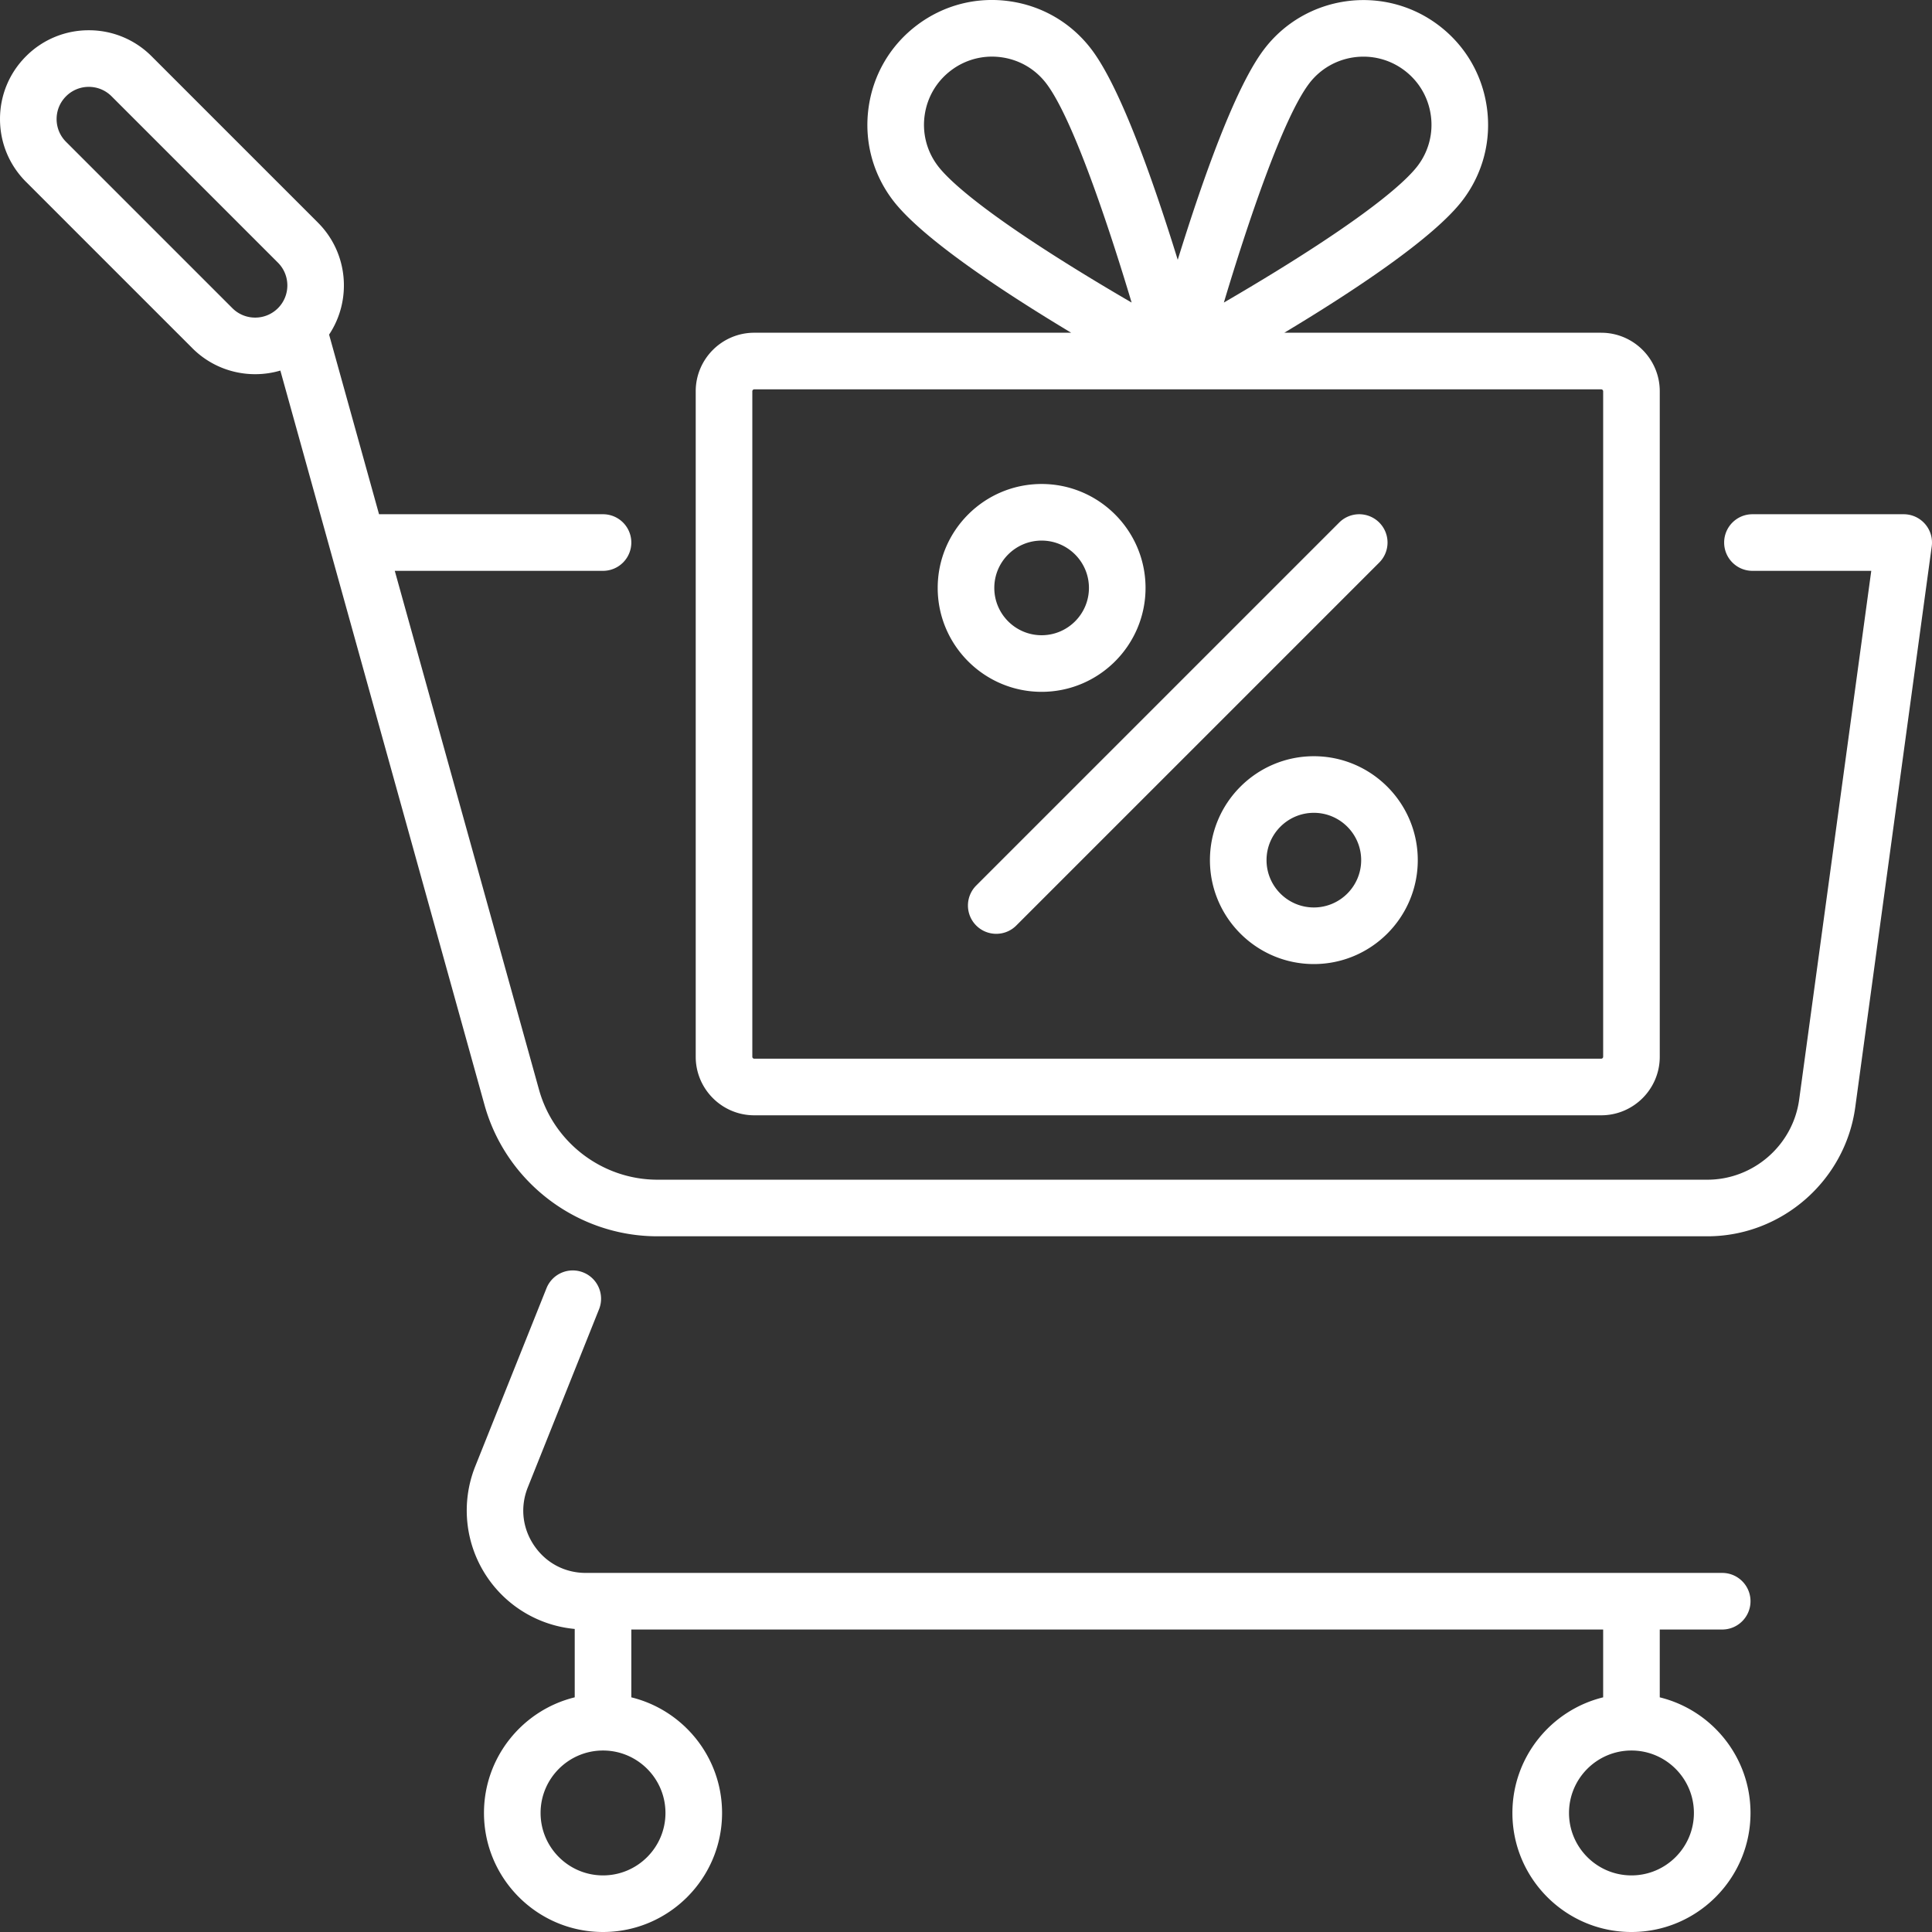
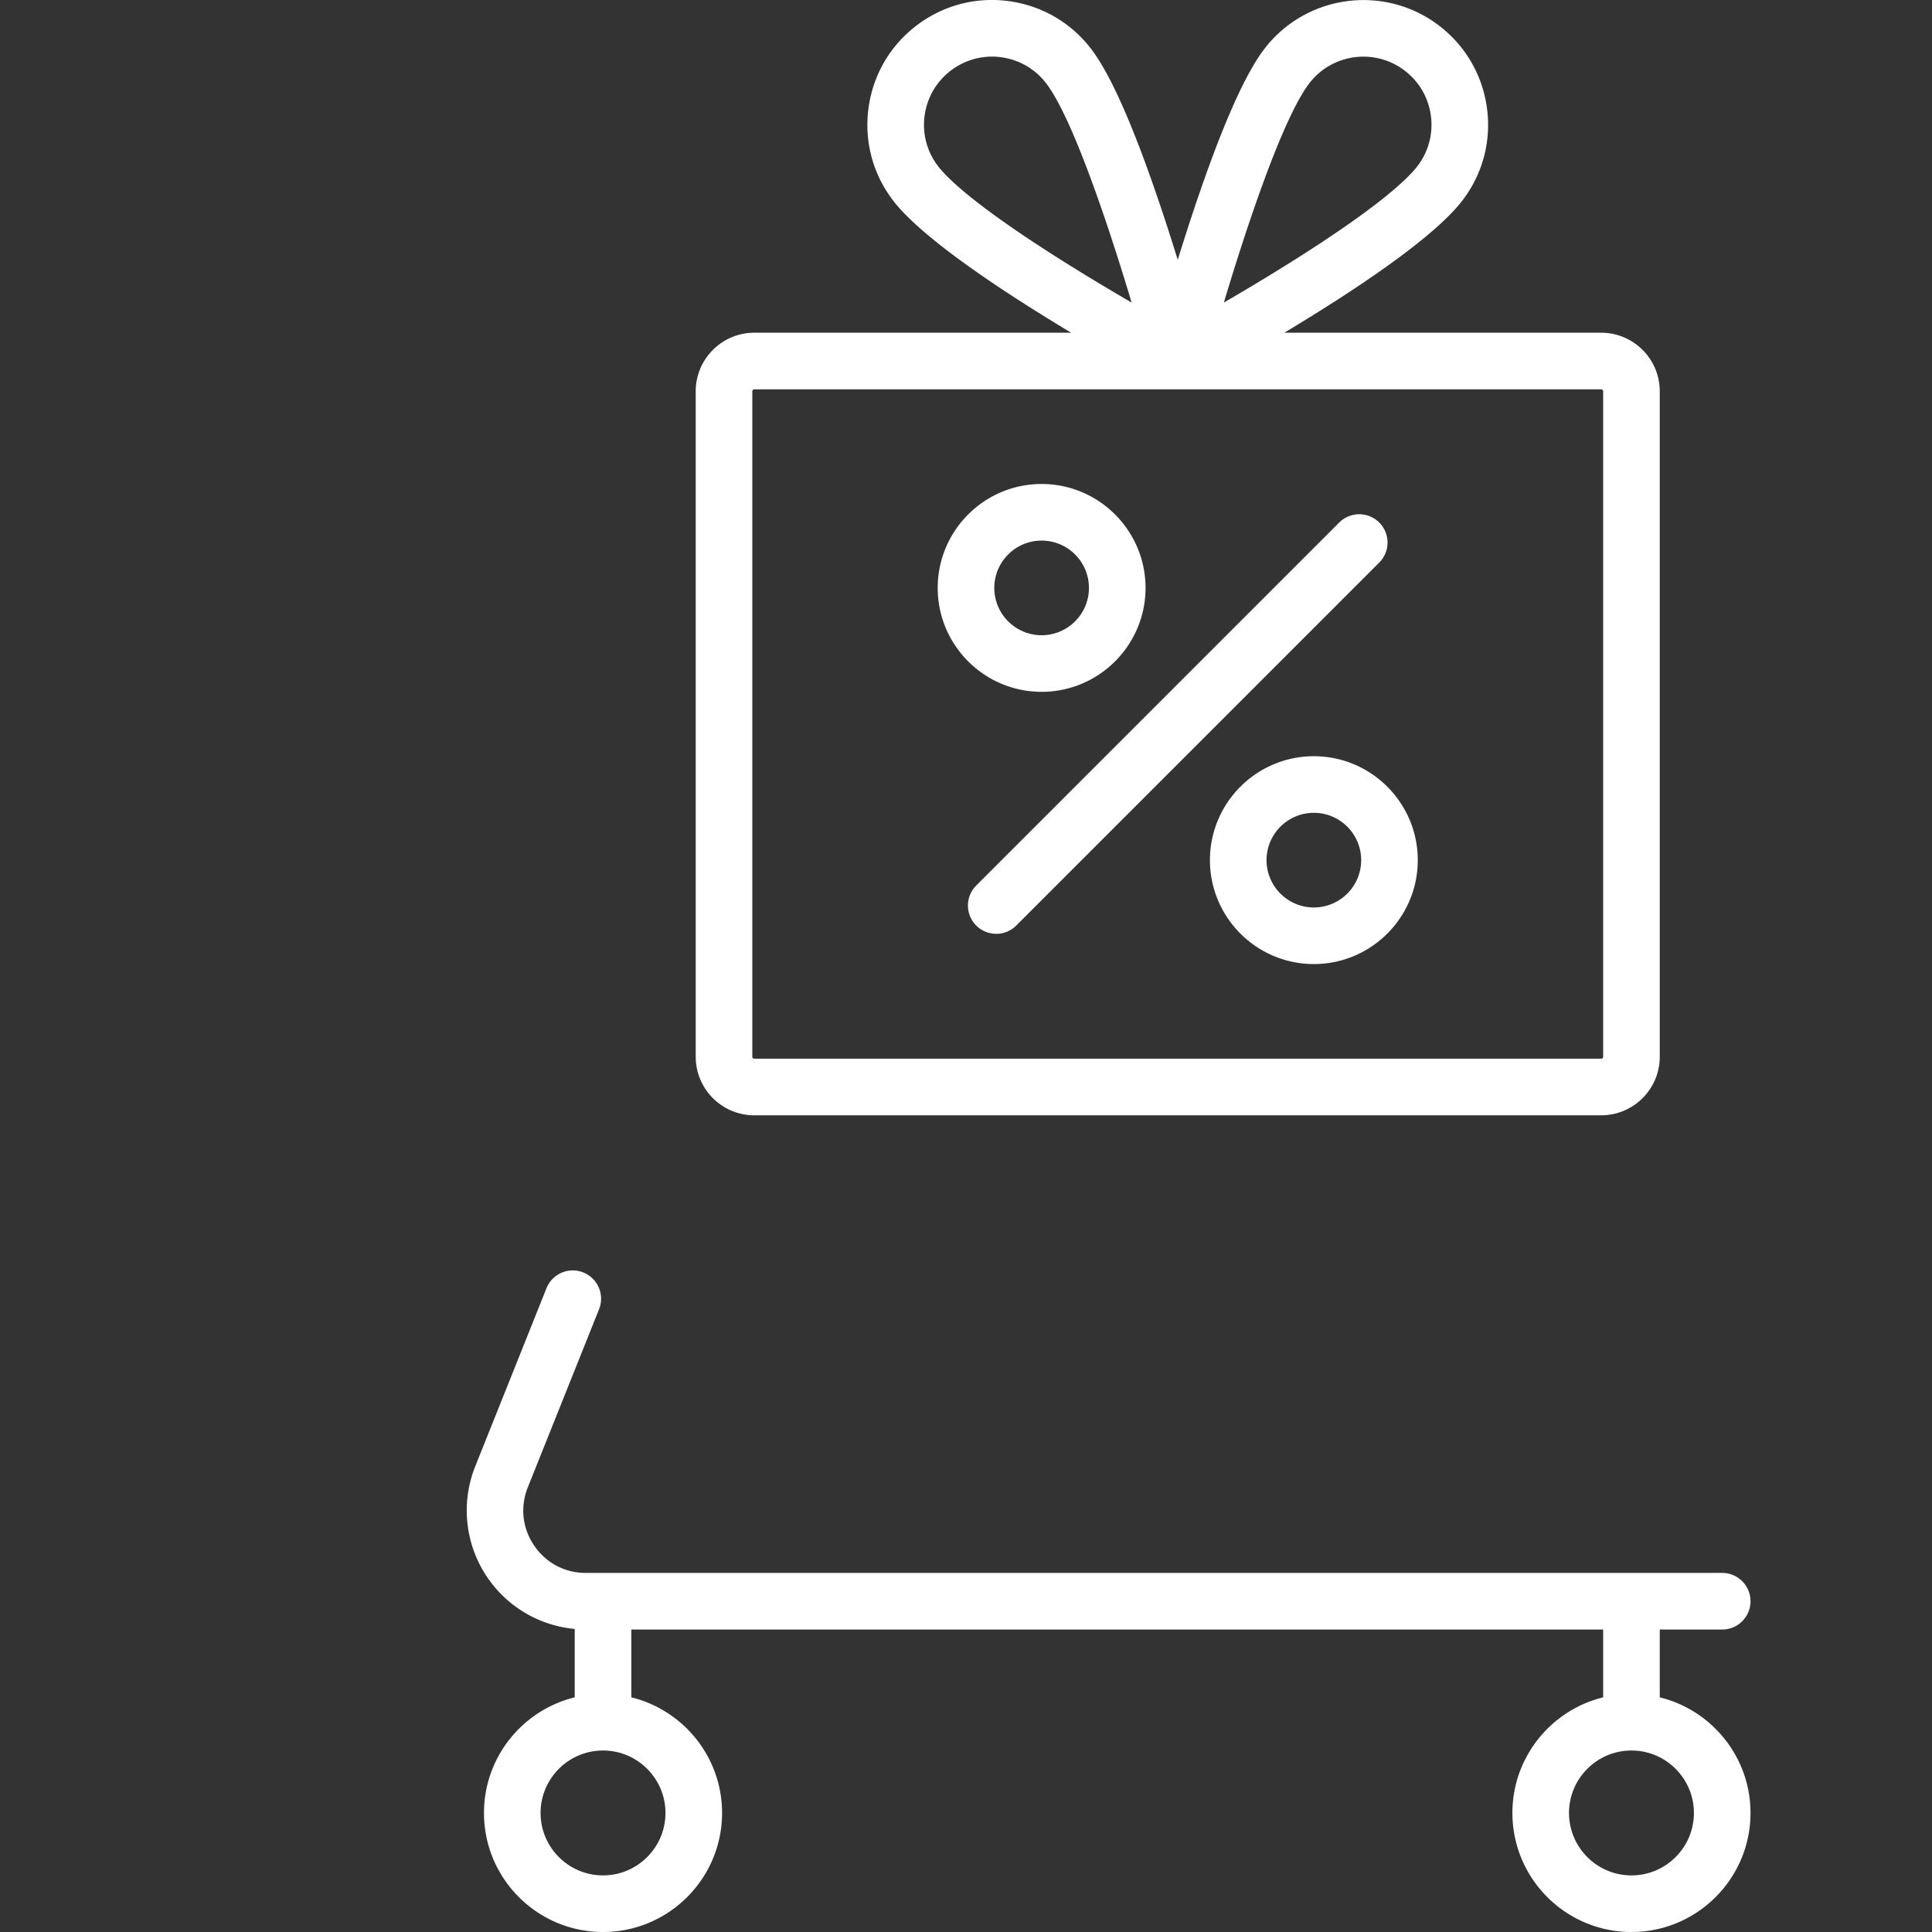
<svg xmlns="http://www.w3.org/2000/svg" viewBox="0 0 512 512">
  <rect x="0" y="0" width="512" height="512" fill="#333333" stroke="none" />
  <path fill="#fff" d="M439.853 449.813V431.84h16.55c4.142 0 7.5-3.358 7.5-7.5s-3.358-7.5-7.5-7.5H155.246c-5.58 0-10.575-2.65-13.703-7.27-3.128-4.622-3.734-10.244-1.662-15.424l18.873-47.182a7.5 7.5 0 0 0-4.178-9.75 7.498 7.498 0 0 0-9.75 4.18l-18.872 47.18a31.514 31.514 0 0 0 3.168 29.405 31.497 31.497 0 0 0 23.185 13.71v18.123c-13.786 3.375-24.048 15.83-24.048 30.64 0 17.396 14.152 31.548 31.548 31.548s31.548-14.15 31.548-31.547c0-14.812-10.262-27.265-24.048-30.64V431.84h257.545v17.973c-13.786 3.375-24.048 15.83-24.048 30.64 0 17.396 14.152 31.548 31.548 31.548s31.55-14.15 31.55-31.547c0-14.813-10.263-27.265-24.05-30.64zm-263.498 30.64c0 9.124-7.423 16.547-16.548 16.547-9.125 0-16.548-7.423-16.548-16.548 0-9.125 7.422-16.548 16.547-16.548 9.126 0 16.548 7.423 16.548 16.548zM432.353 497c-9.125 0-16.548-7.423-16.548-16.548 0-9.125 7.423-16.548 16.548-16.548 9.125 0 16.55 7.423 16.55 16.548 0 9.125-7.425 16.548-16.55 16.548zM424.338 88.18H340.35c17.755-10.66 39.67-25.043 47.352-35.24 5.312-7.05 7.56-15.748 6.33-24.49-1.23-8.74-5.79-16.48-12.84-21.792-14.553-10.965-35.313-8.044-46.28 6.51-5.604 7.435-12.383 23.356-20.15 47.32a662.513 662.513 0 0 0-2.65 8.365c-.835-2.7-1.72-5.507-2.647-8.364-7.77-23.965-14.548-39.887-20.15-47.323-5.312-7.05-13.05-11.61-21.793-12.84-8.74-1.23-17.438 1.02-24.49 6.33-7.05 5.312-11.61 13.052-12.84 21.793-1.228 8.742 1.02 17.438 6.332 24.49 7.683 10.197 29.597 24.58 47.352 35.24h-83.988c-8.556 0-15.516 6.96-15.516 15.517V280.05c0 8.556 6.96 15.516 15.516 15.516h224.45c8.556 0 15.516-6.96 15.516-15.516V103.697c0-8.556-6.96-15.516-15.516-15.516zM346.89 22.195c5.99-7.948 17.327-9.542 25.276-3.554 3.85 2.9 6.34 7.127 7.012 11.9a17.93 17.93 0 0 1-3.457 13.374c-2.55 3.385-10.785 11.502-37.295 27.84a644.755 644.755 0 0 1-14.09 8.424c6.18-20.63 15.572-48.713 22.556-57.984zm-98.385 21.72a17.93 17.93 0 0 1-3.458-13.373c.67-4.773 3.162-9 7.012-11.9a17.91 17.91 0 0 1 10.822-3.637c.846 0 1.698.06 2.55.18 4.775.67 9.002 3.16 11.902 7.01 6.984 9.272 16.376 37.356 22.558 57.985a639.175 639.175 0 0 1-14.032-8.388c-26.555-16.36-34.803-24.487-37.355-27.876zM424.853 280.05c0 .285-.23.516-.516.516h-224.45a.516.516 0 0 1-.515-.516V103.697c0-.285.23-.516.515-.516h224.45c.284 0 .516.232.516.517V280.05z" />
-   <path fill="#fff" d="M510.148 138.846a7.503 7.503 0 0 0-5.65-2.568h-40.08c-4.144 0-7.5 3.358-7.5 7.5s3.356 7.5 7.5 7.5h31.488L476.8 291.386c-1.65 12.112-12.115 21.246-24.34 21.246H174.236c-14.578 0-27.486-9.81-31.39-23.854l-38.226-137.5h55.187a7.5 7.5 0 0 0 0-15H100.45L87.213 88.672c6.08-9.137 5.1-21.62-2.952-29.67L40.175 14.913a23.378 23.378 0 0 0-16.64-6.893 23.38 23.38 0 0 0-16.64 6.893C2.45 19.358.002 25.267.002 31.553s2.448 12.195 6.893 16.64l44.09 44.09c4.586 4.586 10.612 6.88 16.638 6.88 2.25 0 4.498-.32 6.673-.96l54.096 194.592c5.703 20.51 24.553 34.836 45.842 34.836H452.46c19.69 0 36.542-14.71 39.203-34.218L511.93 144.79a7.506 7.506 0 0 0-1.782-5.944zM73.656 81.674c-3.328 3.327-8.74 3.326-12.067 0L17.5 37.586c-1.61-1.61-2.498-3.754-2.498-6.033s.887-4.42 2.5-6.033a8.473 8.473 0 0 1 6.033-2.5c2.28 0 4.42.888 6.033 2.5l44.09 44.09c3.325 3.325 3.324 8.738-.002 12.064z" />
  <path fill="#fff" d="M365.513 138.476a7.5 7.5 0 0 0-10.607 0l-96.192 96.192a7.498 7.498 0 0 0 5.303 12.803c1.92 0 3.84-.73 5.304-2.196l96.193-96.192a7.5 7.5 0 0 0 0-10.606zM276.04 128.262c-15.187 0-27.54 12.354-27.54 27.54s12.354 27.54 27.54 27.54 27.54-12.353 27.54-27.54c0-15.186-12.354-27.54-27.54-27.54zm0 40.08c-6.916 0-12.54-5.625-12.54-12.54 0-6.915 5.624-12.54 12.54-12.54s12.54 5.624 12.54 12.54-5.626 12.54-12.54 12.54zM348.185 200.406c-15.186 0-27.54 12.354-27.54 27.54s12.354 27.54 27.54 27.54 27.54-12.353 27.54-27.54c0-15.185-12.355-27.54-27.54-27.54zm0 40.08c-6.915 0-12.54-5.624-12.54-12.54 0-6.915 5.625-12.54 12.54-12.54 6.915 0 12.54 5.625 12.54 12.54 0 6.915-5.625 12.54-12.54 12.54z" />
</svg>